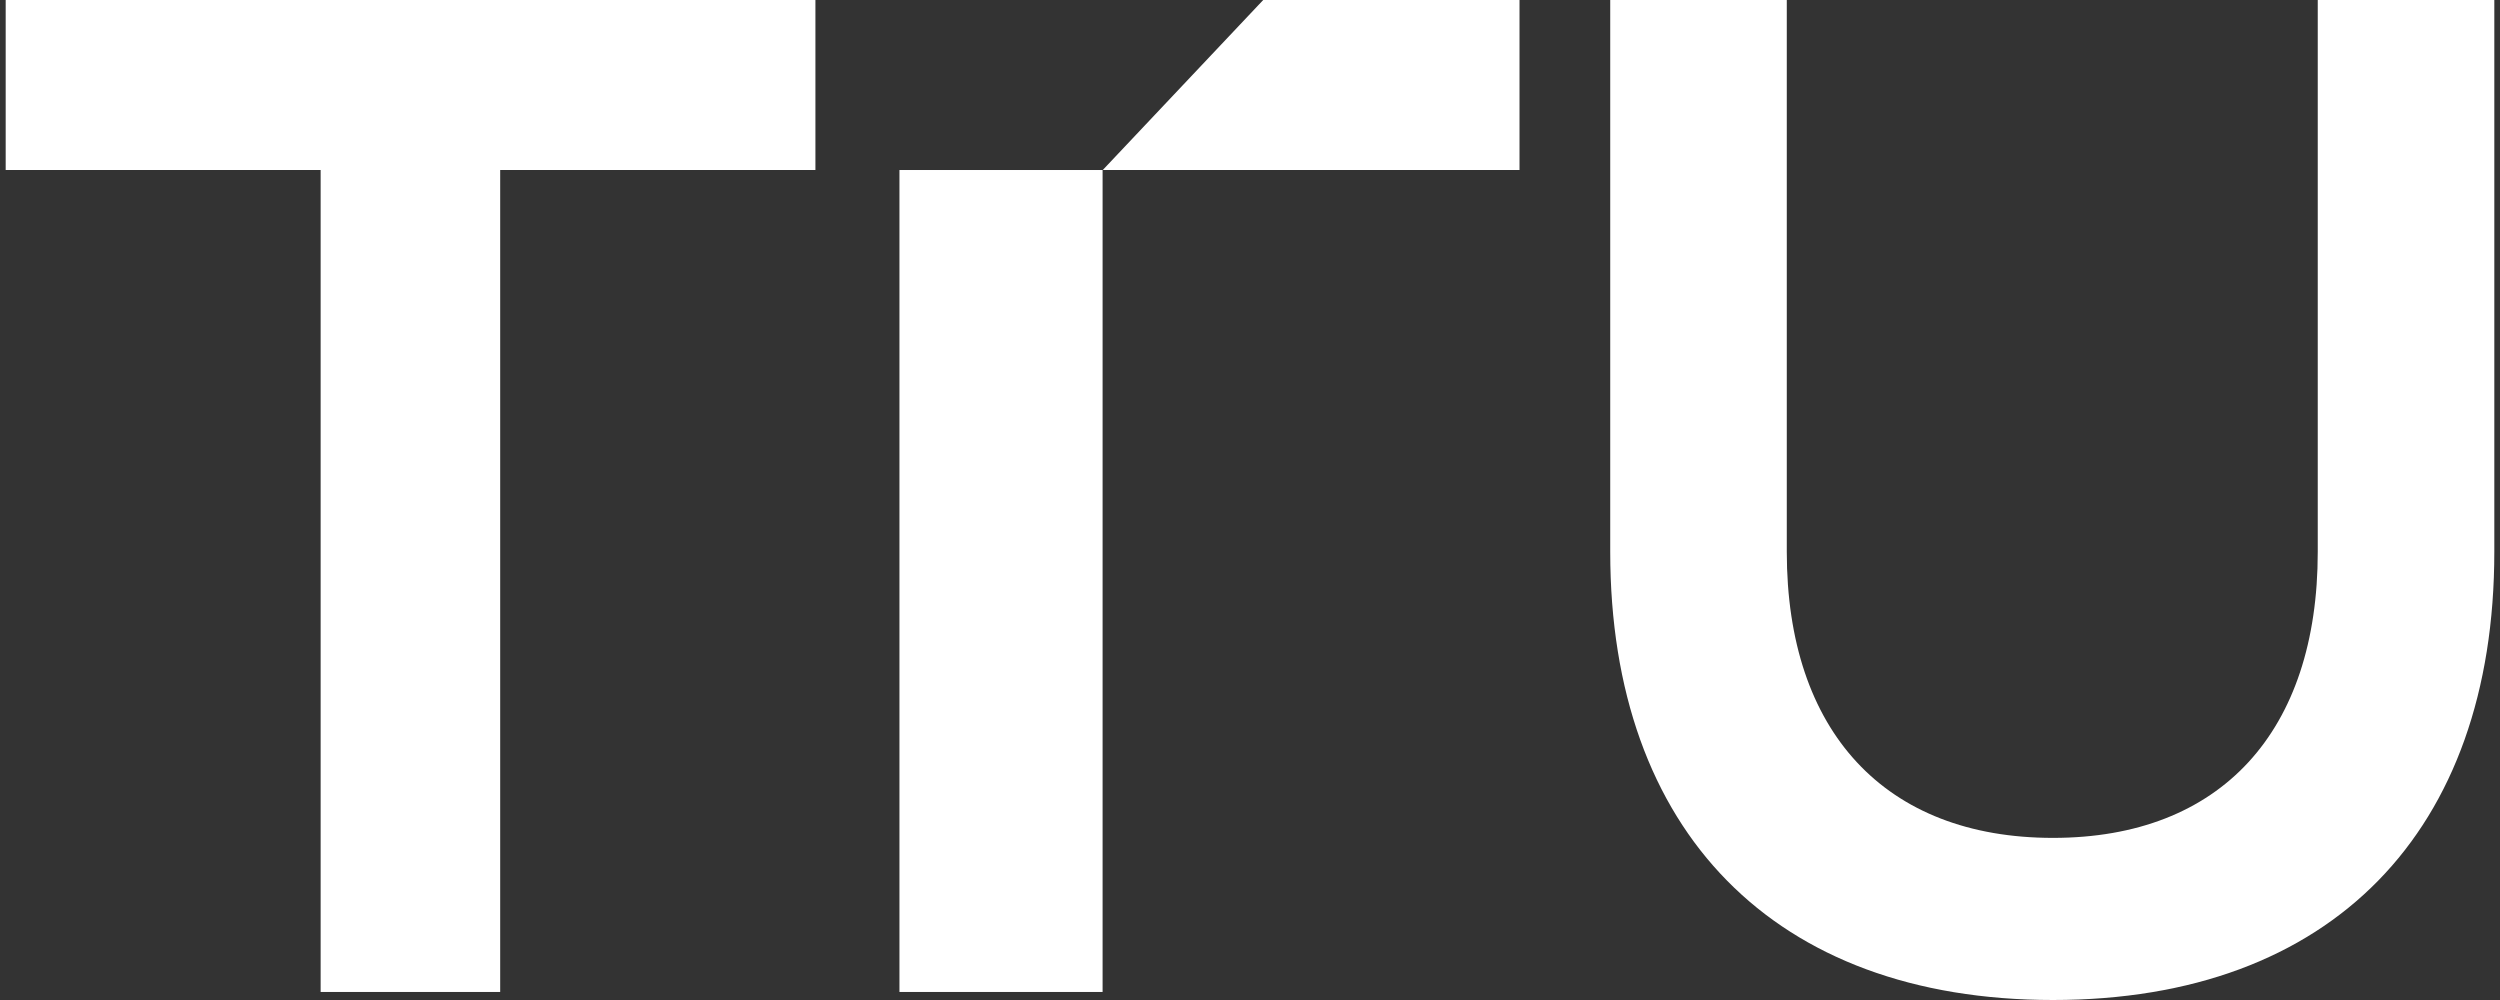
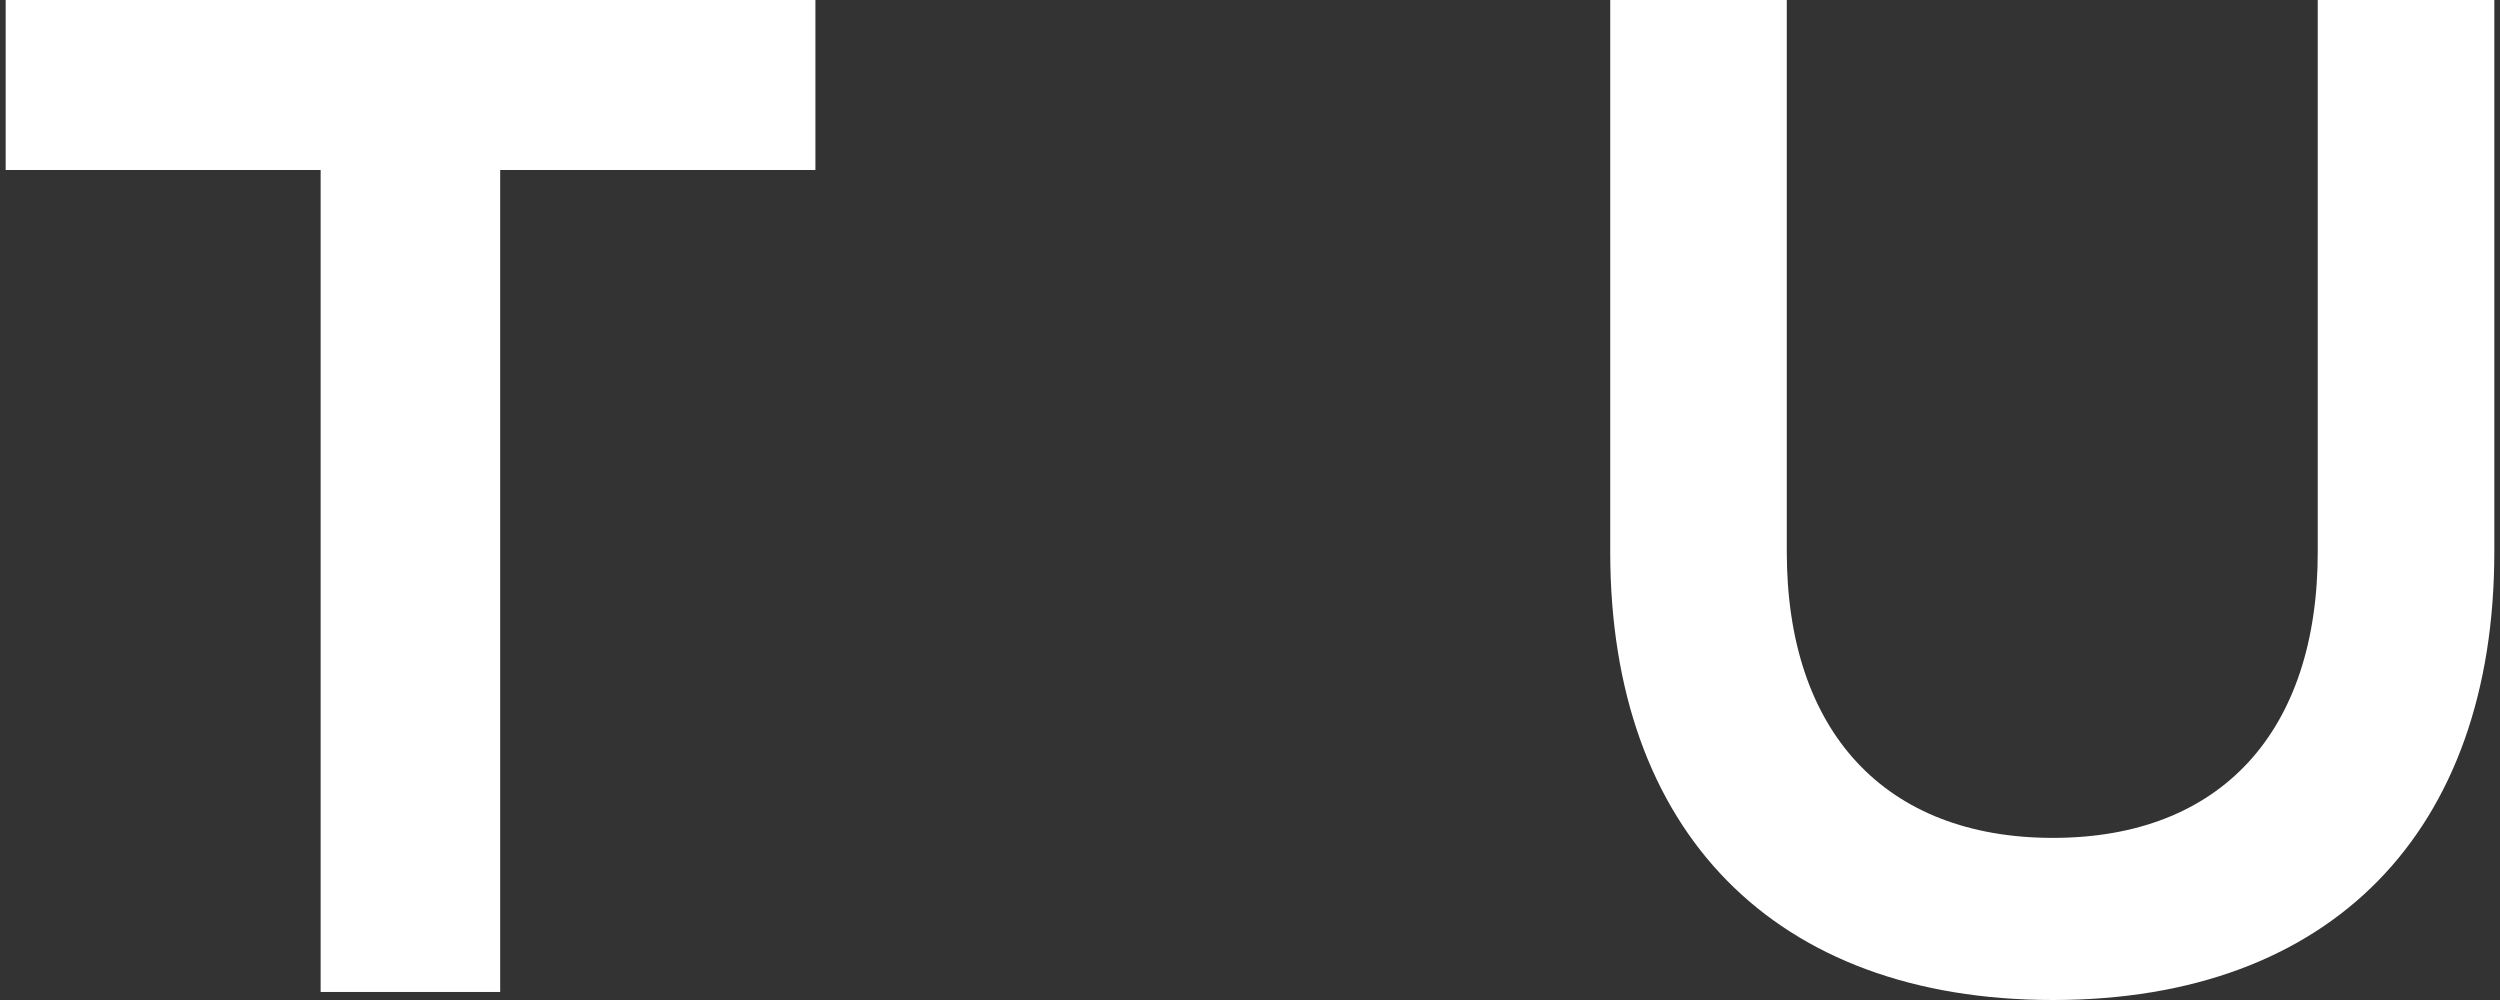
<svg xmlns="http://www.w3.org/2000/svg" width="220" height="88" viewBox="0 0 220 88" fill="none">
  <rect x="0" y="0" width="220" height="88" fill="#333333" stroke="none" />
-   <path d="M79.152 14.961V87.293H97.028V14.961H79.152Z" fill="white" />
-   <path d="M97.028 14.961L133.717 14.96V0C126.203 0 118.677 0 111.163 0C106.461 4.987 101.746 9.973 97.044 14.96L97.028 14.961Z" fill="white" />
  <path d="M203.962 0V48.565C203.962 64.369 195.453 73.734 180.662 73.734C165.871 73.734 157.237 64.369 157.237 48.565V0H141.7V48.565C141.7 73.139 156.13 88 180.662 88C205.194 88 219.5 73.139 219.5 48.565V0H203.962Z" fill="white" />
  <path d="M0.5 14.96H28.216V87.293H44.016V14.96H71.757V0H0.5V14.96Z" fill="white" />
</svg>